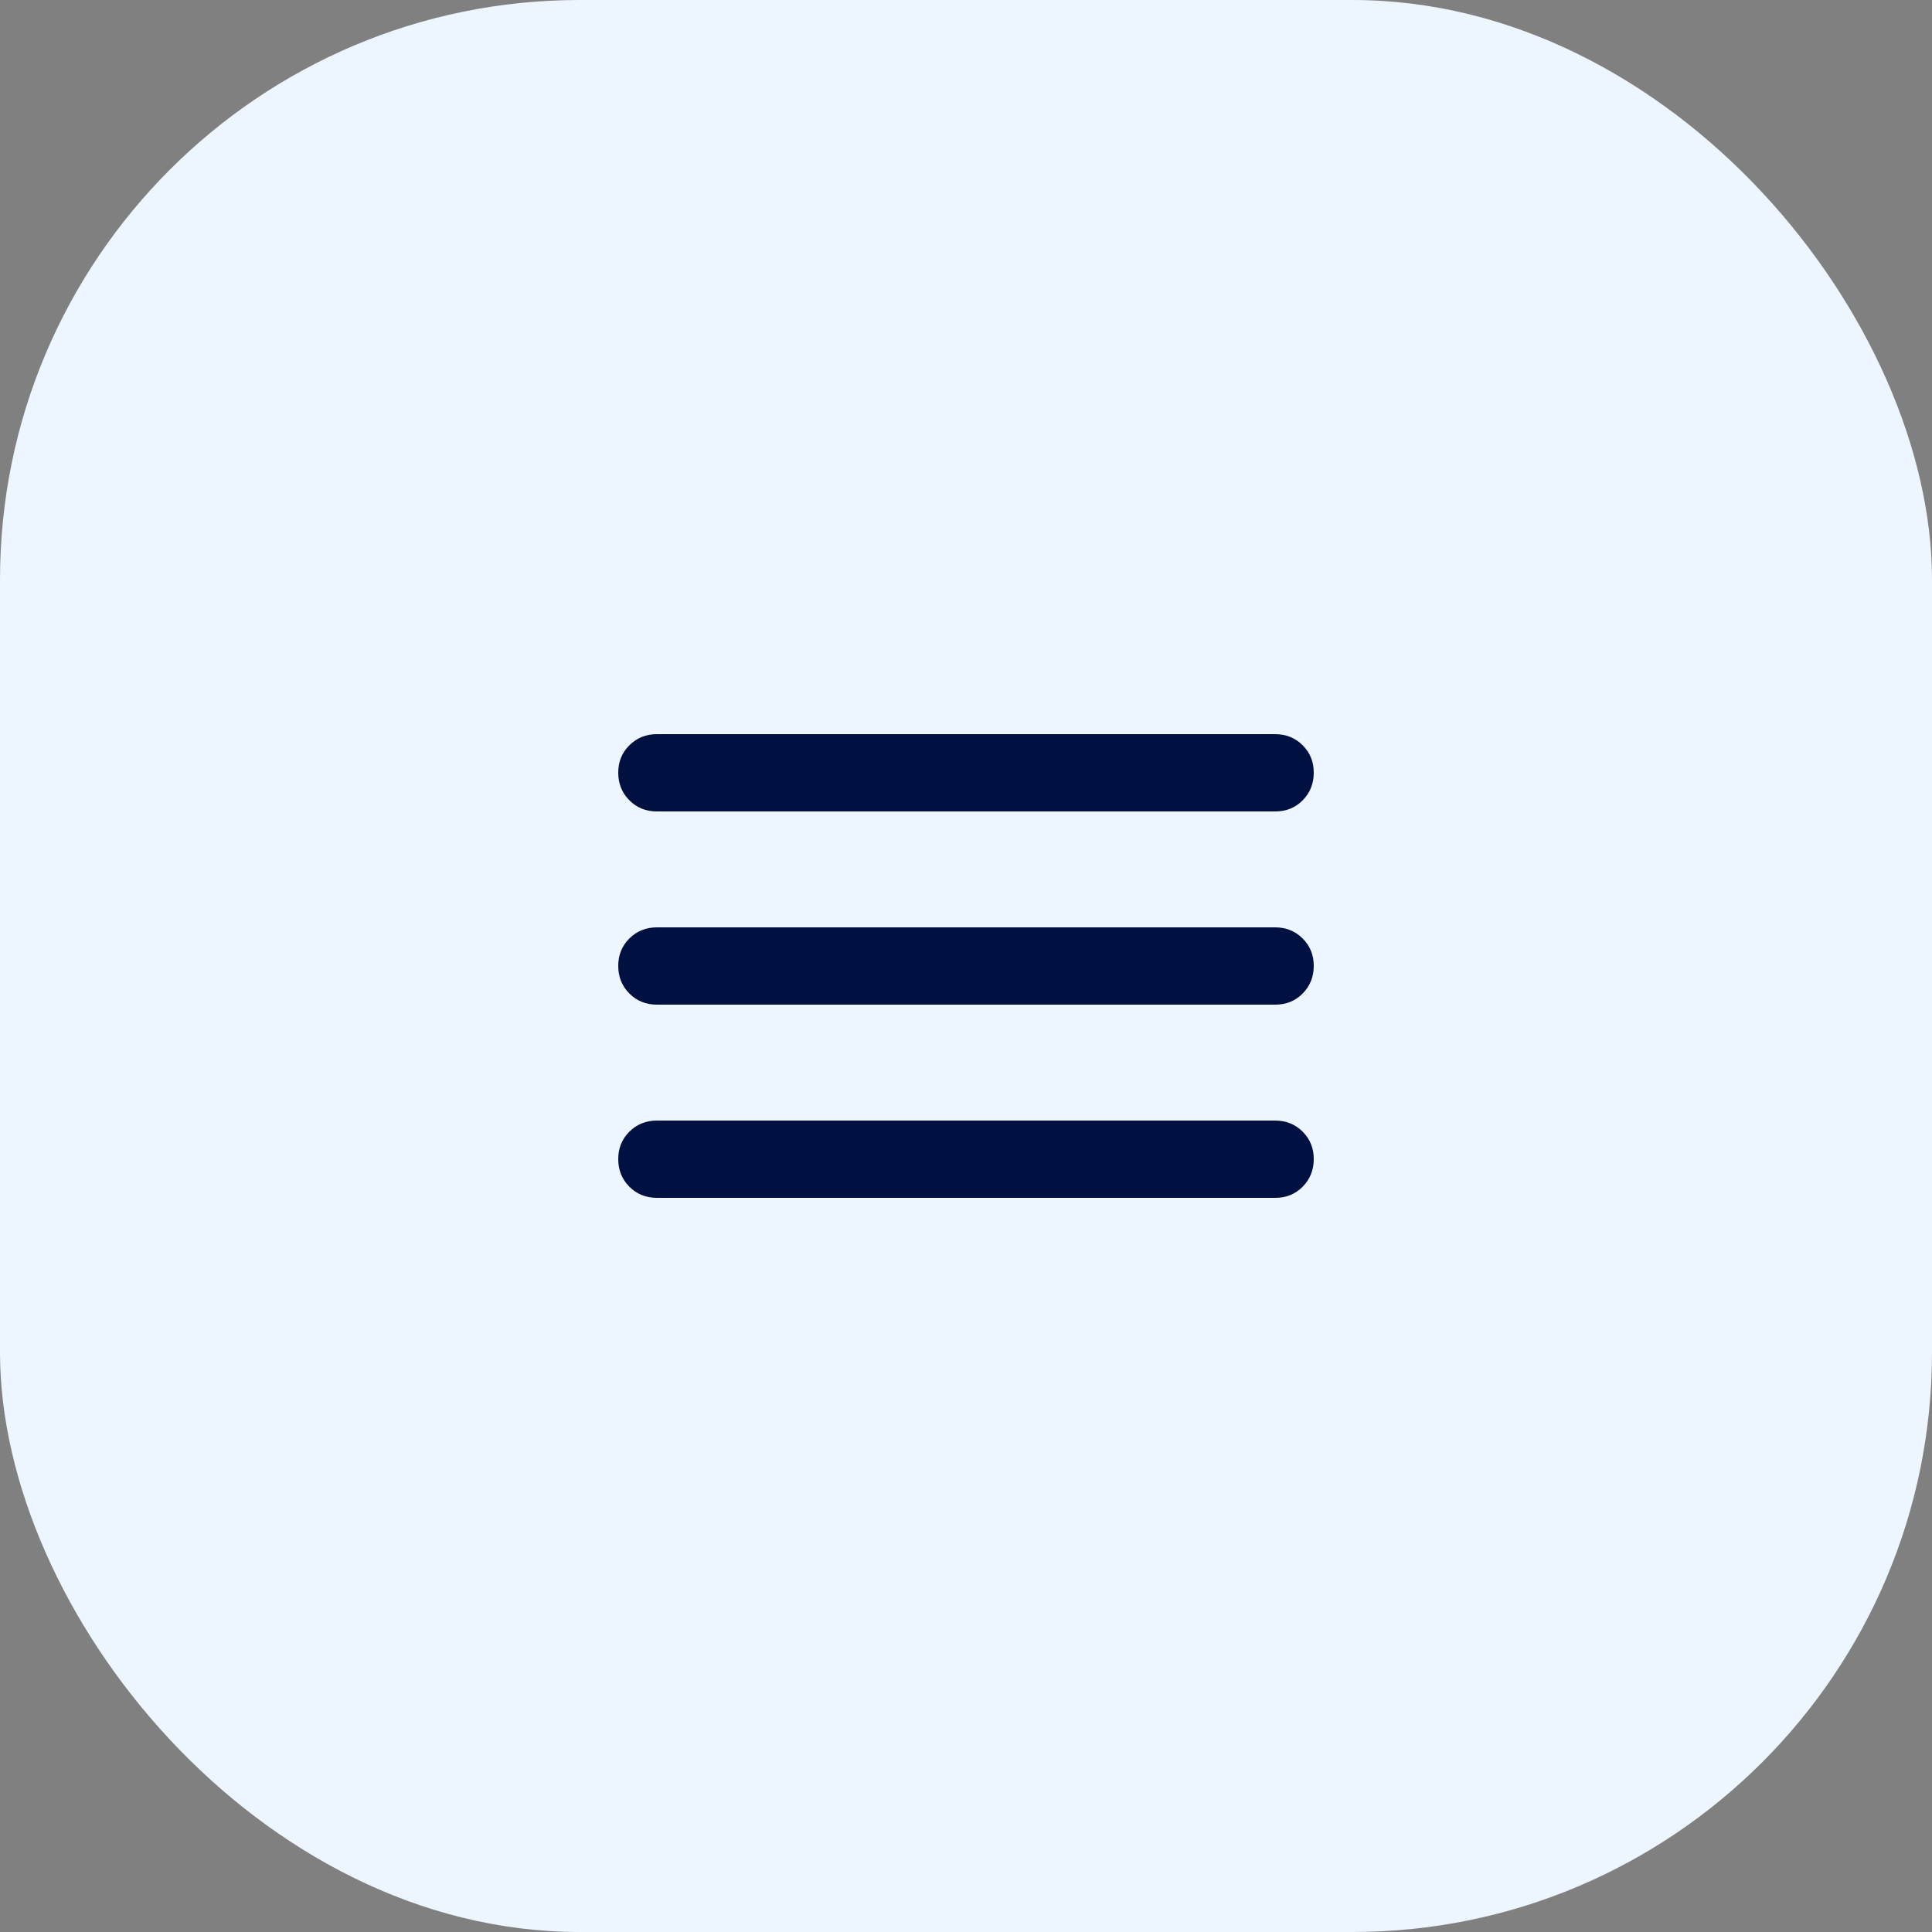
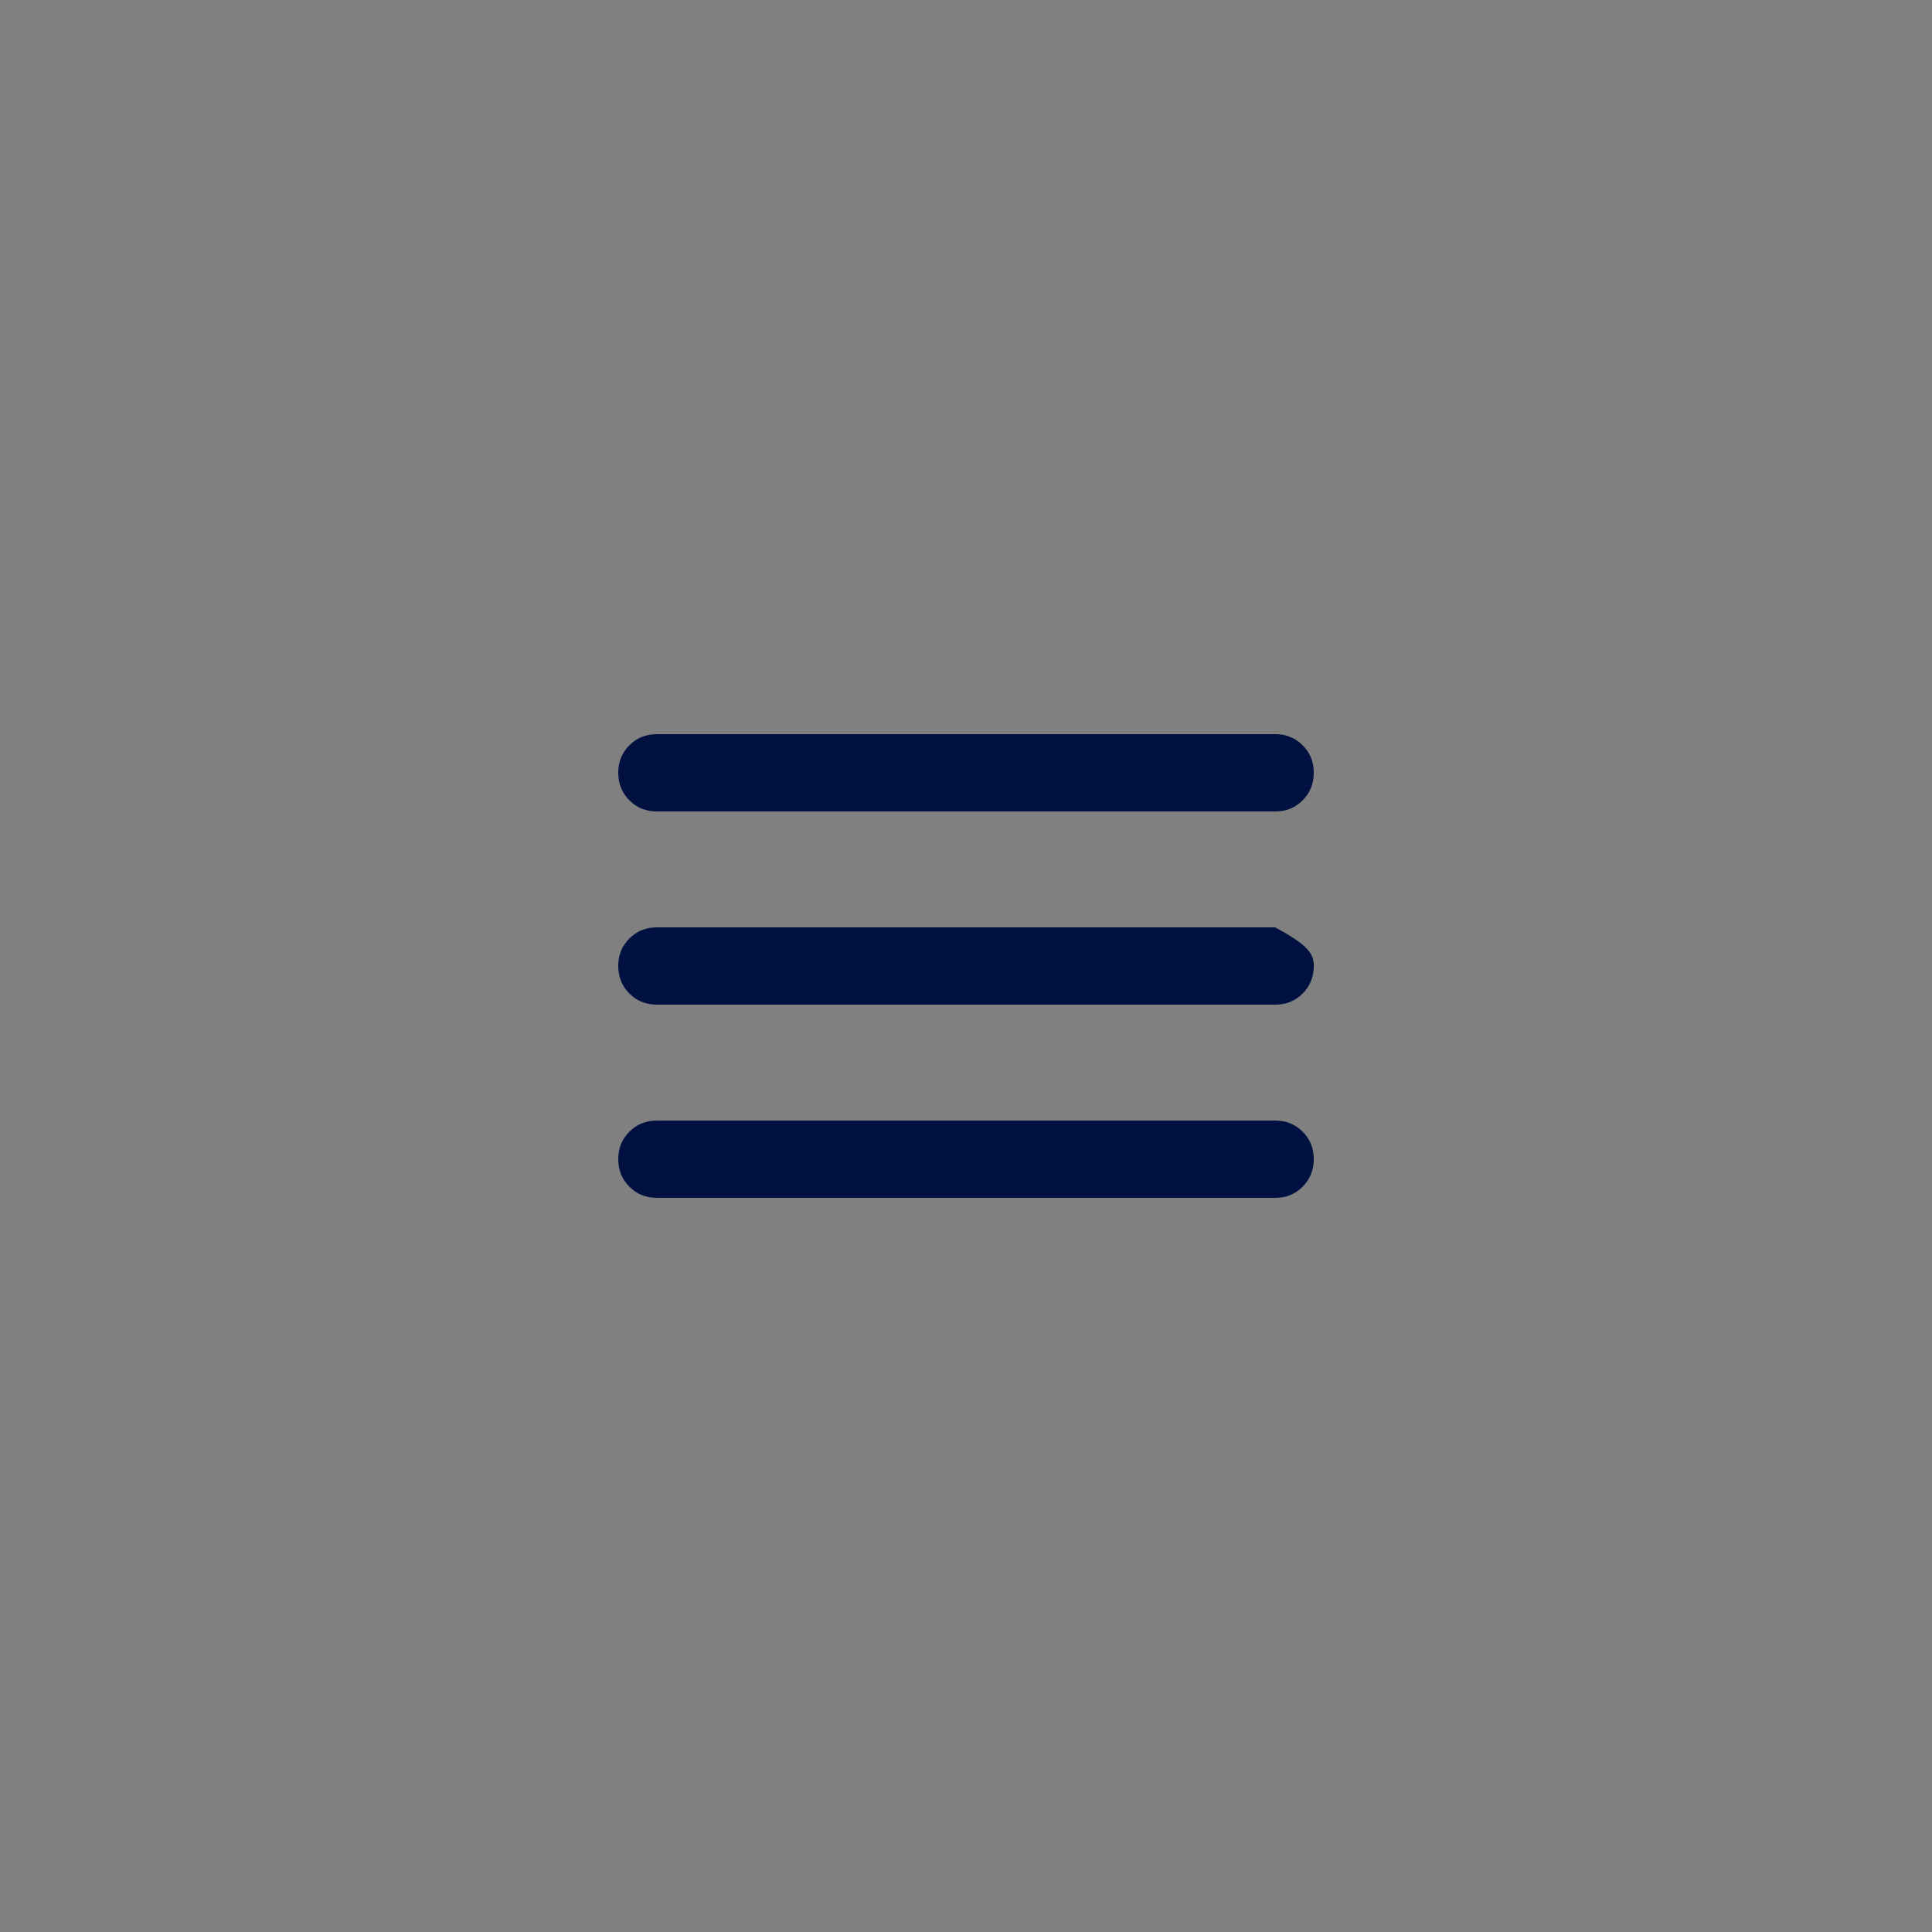
<svg xmlns="http://www.w3.org/2000/svg" width="50" height="50" viewBox="0 0 50 50" fill="none">
  <rect x="0" y="0" width="50" height="50" fill="#808080" stroke="none" />
-   <rect width="50" height="50" rx="15" fill="#EDF5FF" />
-   <path d="M17 31C16.717 31 16.479 30.904 16.288 30.712C16.097 30.52 16.001 30.283 16 30C15.999 29.717 16.095 29.48 16.288 29.288C16.481 29.096 16.718 29 17 29H33C33.283 29 33.521 29.096 33.713 29.288C33.905 29.48 34.001 29.717 34 30C33.999 30.283 33.903 30.52 33.712 30.713C33.521 30.906 33.283 31.001 33 31H17ZM17 26C16.717 26 16.479 25.904 16.288 25.712C16.097 25.52 16.001 25.283 16 25C15.999 24.717 16.095 24.48 16.288 24.288C16.481 24.096 16.718 24 17 24H33C33.283 24 33.521 24.096 33.713 24.288C33.905 24.48 34.001 24.717 34 25C33.999 25.283 33.903 25.52 33.712 25.713C33.521 25.906 33.283 26.001 33 26H17ZM17 21C16.717 21 16.479 20.904 16.288 20.712C16.097 20.52 16.001 20.283 16 20C15.999 19.717 16.095 19.48 16.288 19.288C16.481 19.096 16.718 19 17 19H33C33.283 19 33.521 19.096 33.713 19.288C33.905 19.48 34.001 19.717 34 20C33.999 20.283 33.903 20.52 33.712 20.713C33.521 20.906 33.283 21.001 33 21H17Z" fill="#001141" />
+   <path d="M17 31C16.717 31 16.479 30.904 16.288 30.712C16.097 30.52 16.001 30.283 16 30C15.999 29.717 16.095 29.48 16.288 29.288C16.481 29.096 16.718 29 17 29H33C33.283 29 33.521 29.096 33.713 29.288C33.905 29.48 34.001 29.717 34 30C33.999 30.283 33.903 30.52 33.712 30.713C33.521 30.906 33.283 31.001 33 31H17ZM17 26C16.717 26 16.479 25.904 16.288 25.712C16.097 25.52 16.001 25.283 16 25C15.999 24.717 16.095 24.48 16.288 24.288C16.481 24.096 16.718 24 17 24H33C33.905 24.48 34.001 24.717 34 25C33.999 25.283 33.903 25.52 33.712 25.713C33.521 25.906 33.283 26.001 33 26H17ZM17 21C16.717 21 16.479 20.904 16.288 20.712C16.097 20.52 16.001 20.283 16 20C15.999 19.717 16.095 19.48 16.288 19.288C16.481 19.096 16.718 19 17 19H33C33.283 19 33.521 19.096 33.713 19.288C33.905 19.48 34.001 19.717 34 20C33.999 20.283 33.903 20.52 33.712 20.713C33.521 20.906 33.283 21.001 33 21H17Z" fill="#001141" />
</svg>